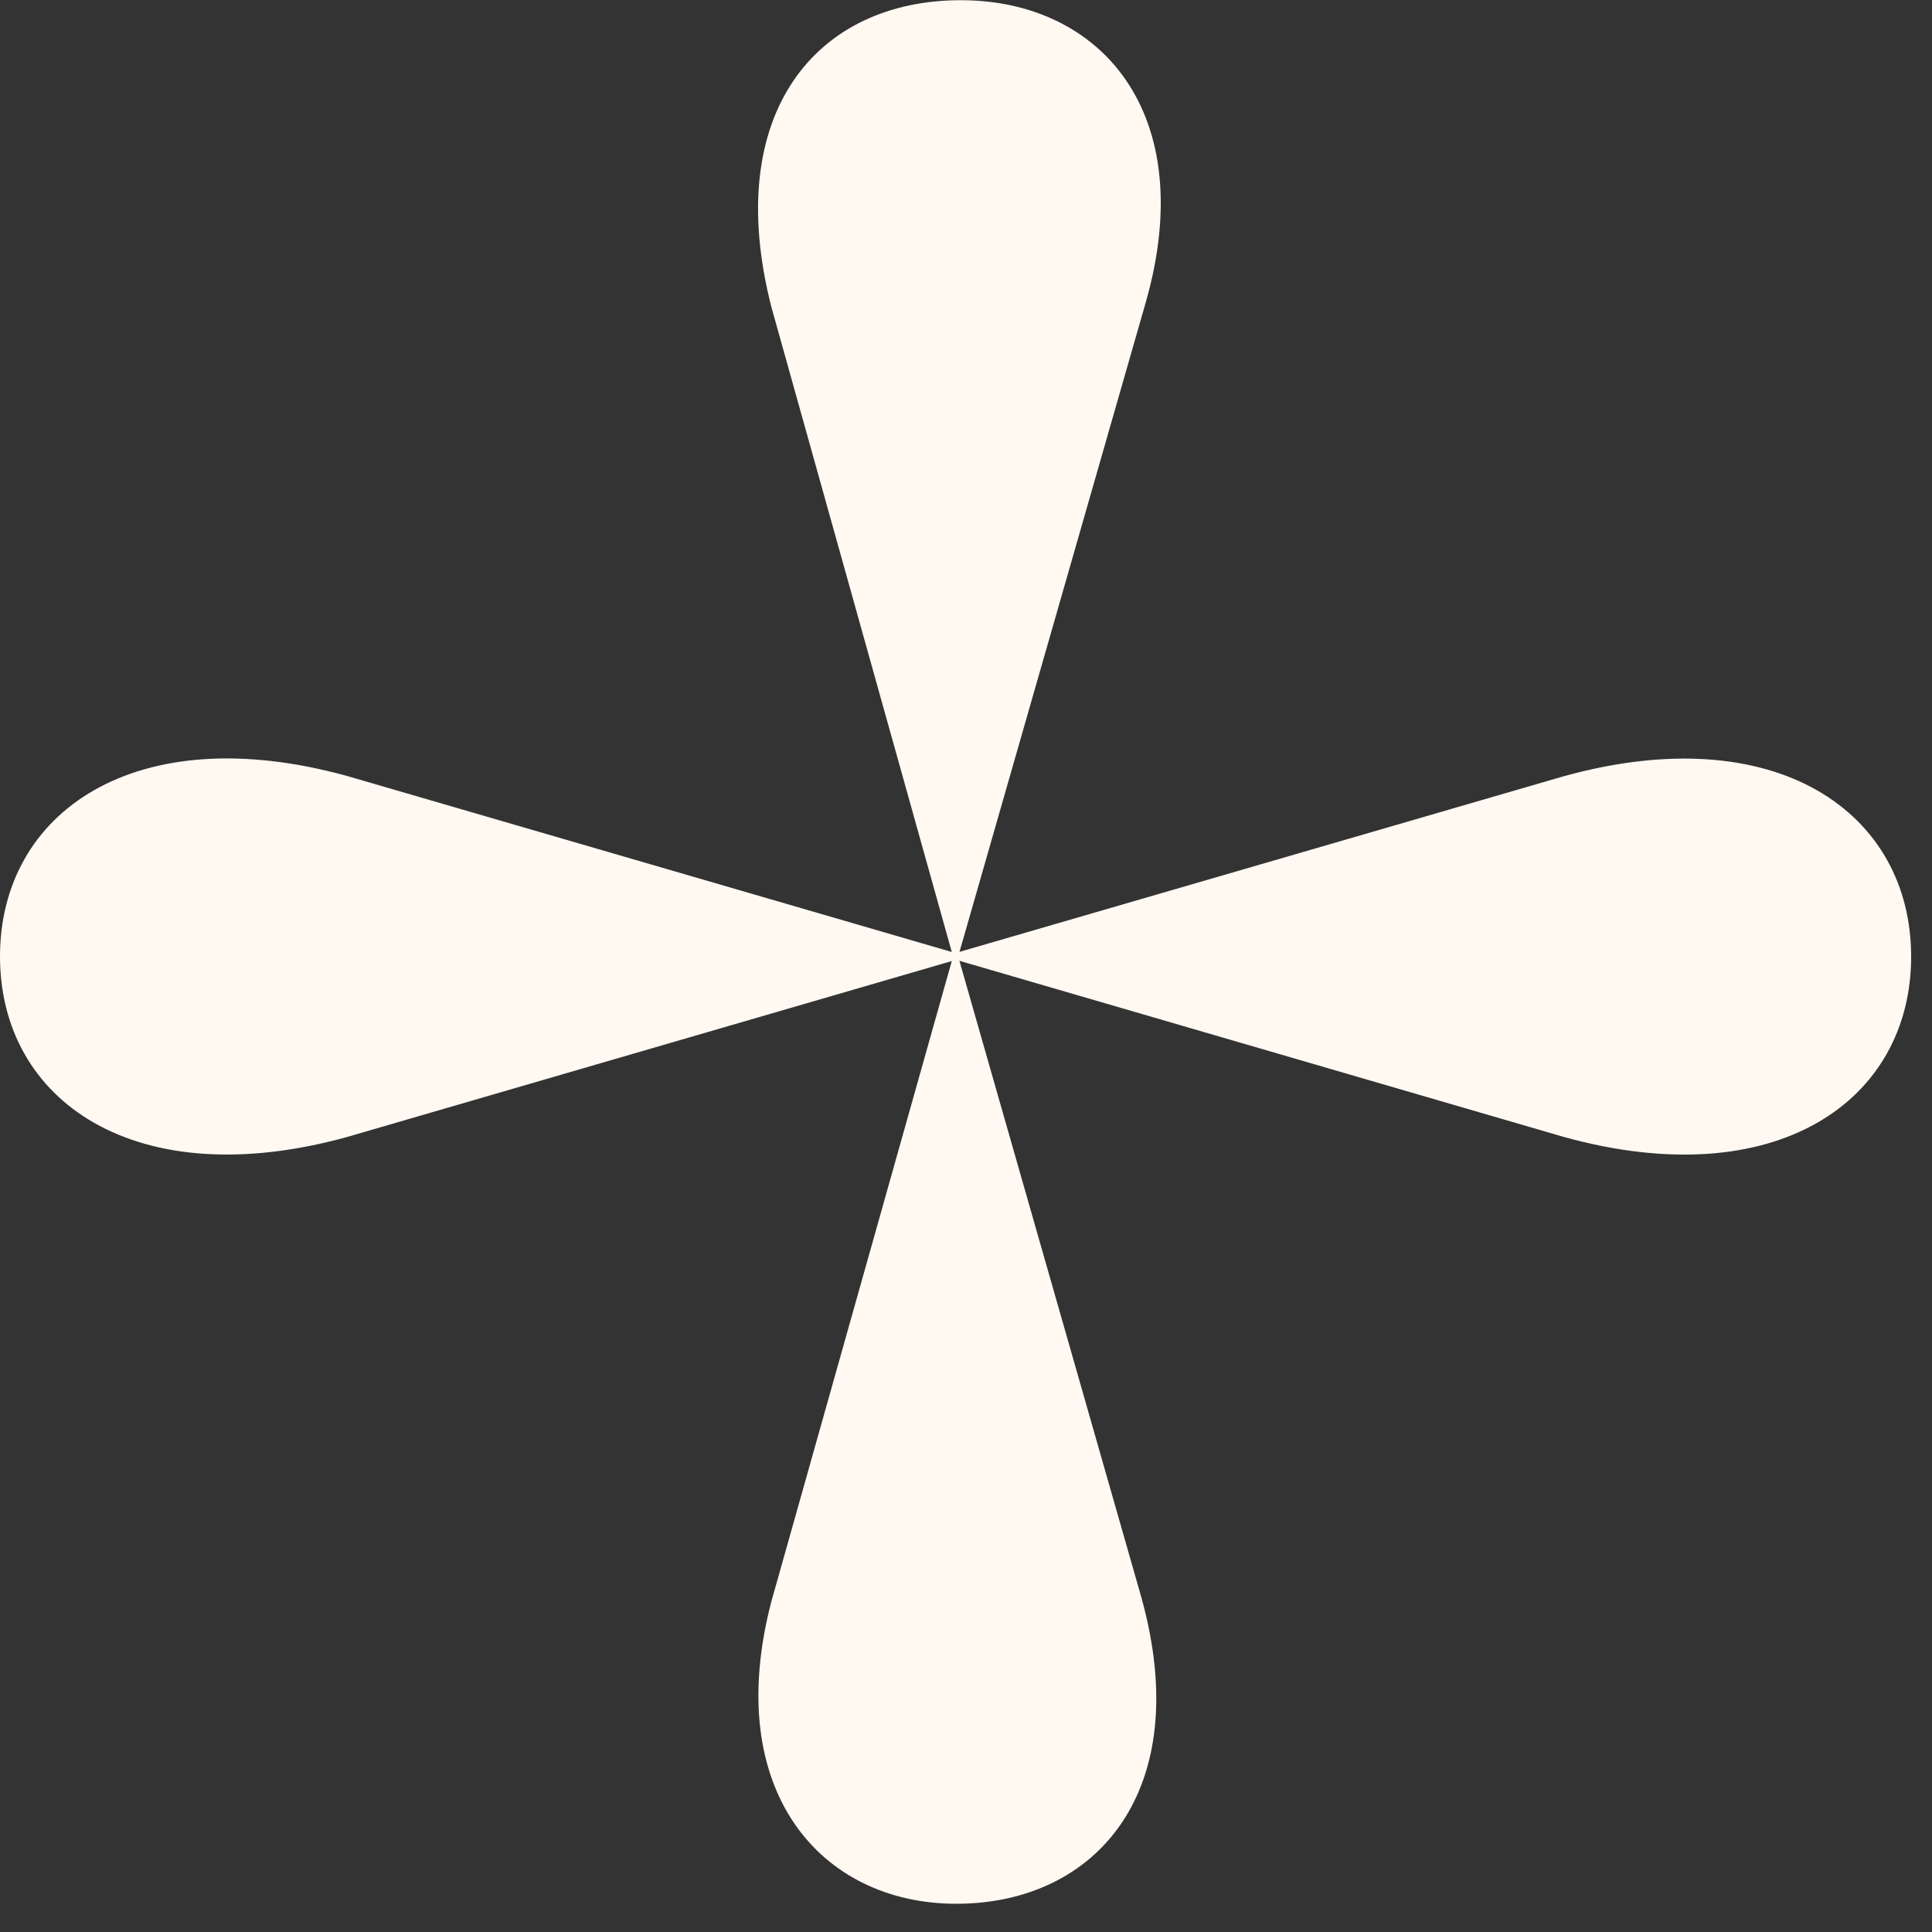
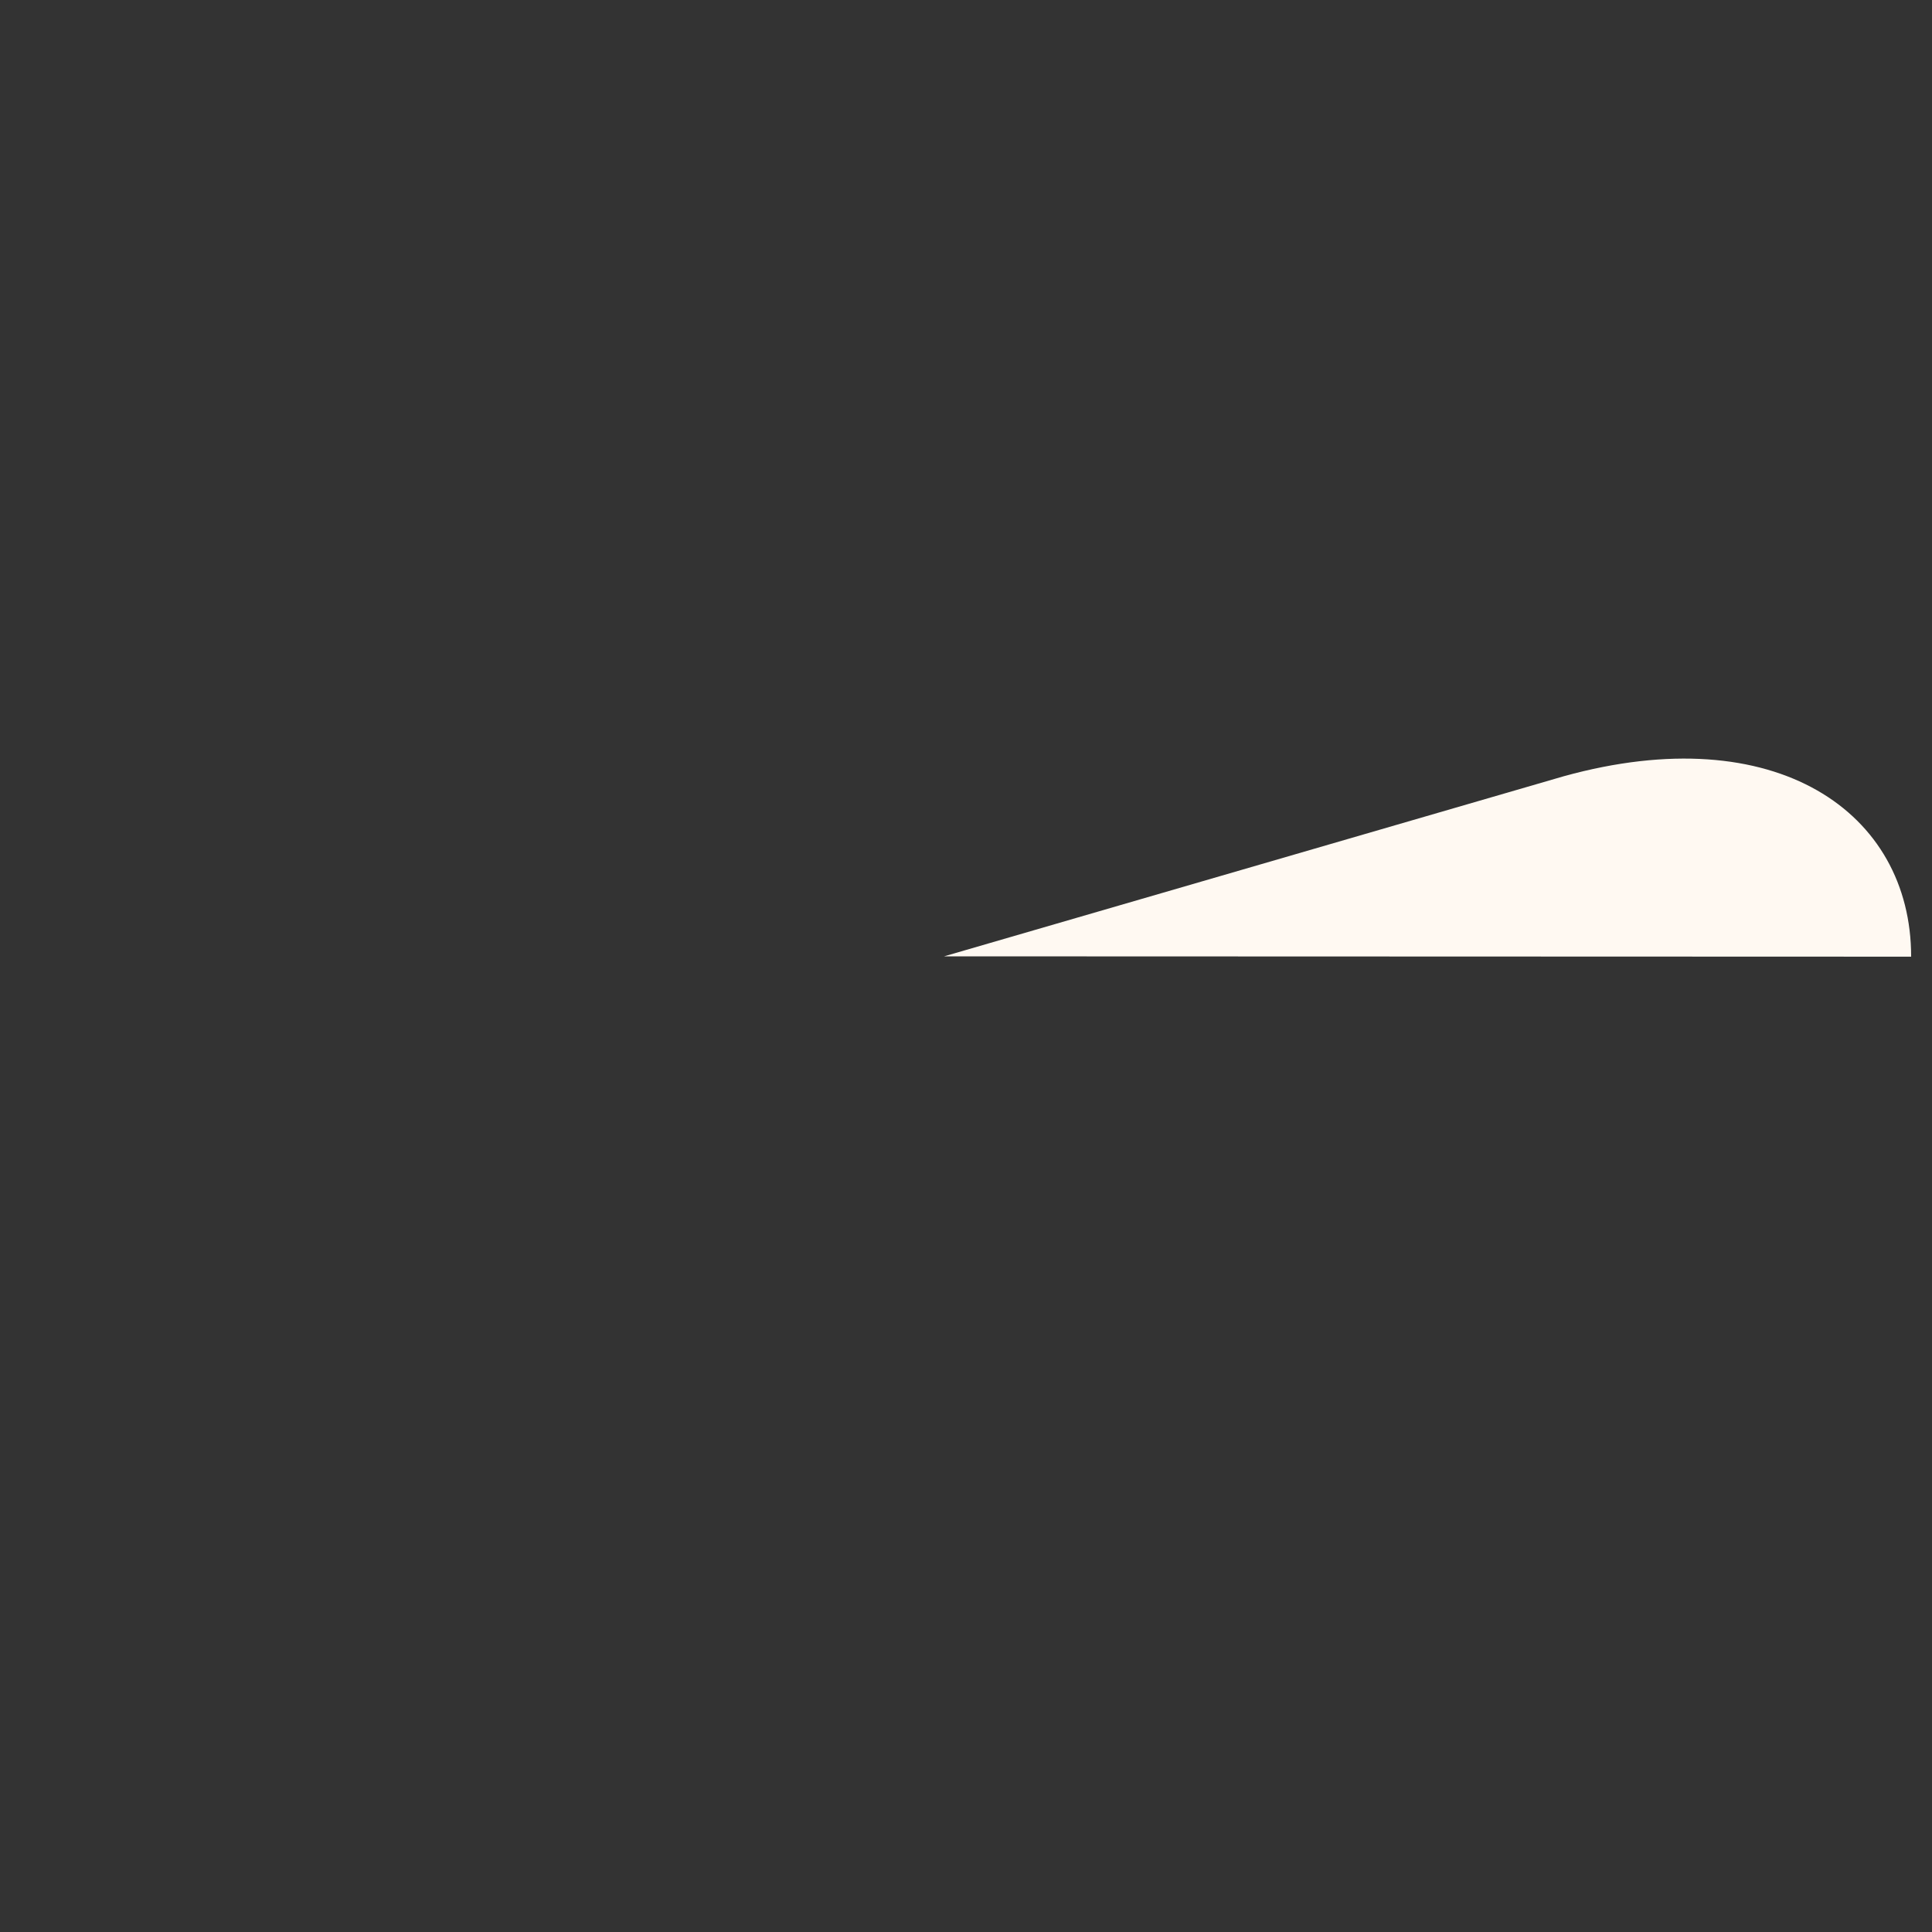
<svg xmlns="http://www.w3.org/2000/svg" width="100%" height="100%" viewBox="0 0 67 67" version="1.1" xml:space="preserve" style="fill-rule:evenodd;clip-rule:evenodd;stroke-linejoin:round;stroke-miterlimit:2;">
  <rect x="0" y="0" width="67" height="67" fill="#333333" stroke="none" />
  <g transform="matrix(1,0,0,1,-793.863,-1799.9)">
    <g transform="matrix(1,0,0,1,827.137,1832.6)">
-       <path d="M0,0.628L0,0.312L6.459,-22.212C8.337,-28.783 4.896,-32.692 0.047,-32.693C-4.961,-32.693 -8.243,-28.782 -6.524,-22.056L-0.267,0.314L-21.229,-5.787C-28.581,-7.82 -33.274,-4.535 -33.274,0.47C-33.274,5.477 -28.581,8.762 -21.229,6.727L-0.267,0.628L-6.524,22.84C-8.243,29.411 -4.802,33.321 -0.109,33.321C4.74,33.321 8.181,29.411 6.304,22.684L0,0.628Z" style="fill:#FFF9F2;fill-rule:nonzero;" />
-     </g>
+       </g>
    <g transform="matrix(0.96,-0.279,-0.279,-0.96,827.269,1837.75)">
-       <path d="M0.668,4.686L23.061,4.686C30.688,4.586 34.277,0.121 32.878,-4.687C31.48,-9.493 26.056,-11.336 19.564,-7.33L0.668,4.686Z" style="fill:#FFF9F2;fill-rule:nonzero;" />
+       <path d="M0.668,4.686L23.061,4.686C30.688,4.586 34.277,0.121 32.878,-4.687L0.668,4.686Z" style="fill:#FFF9F2;fill-rule:nonzero;" />
    </g>
  </g>
</svg>